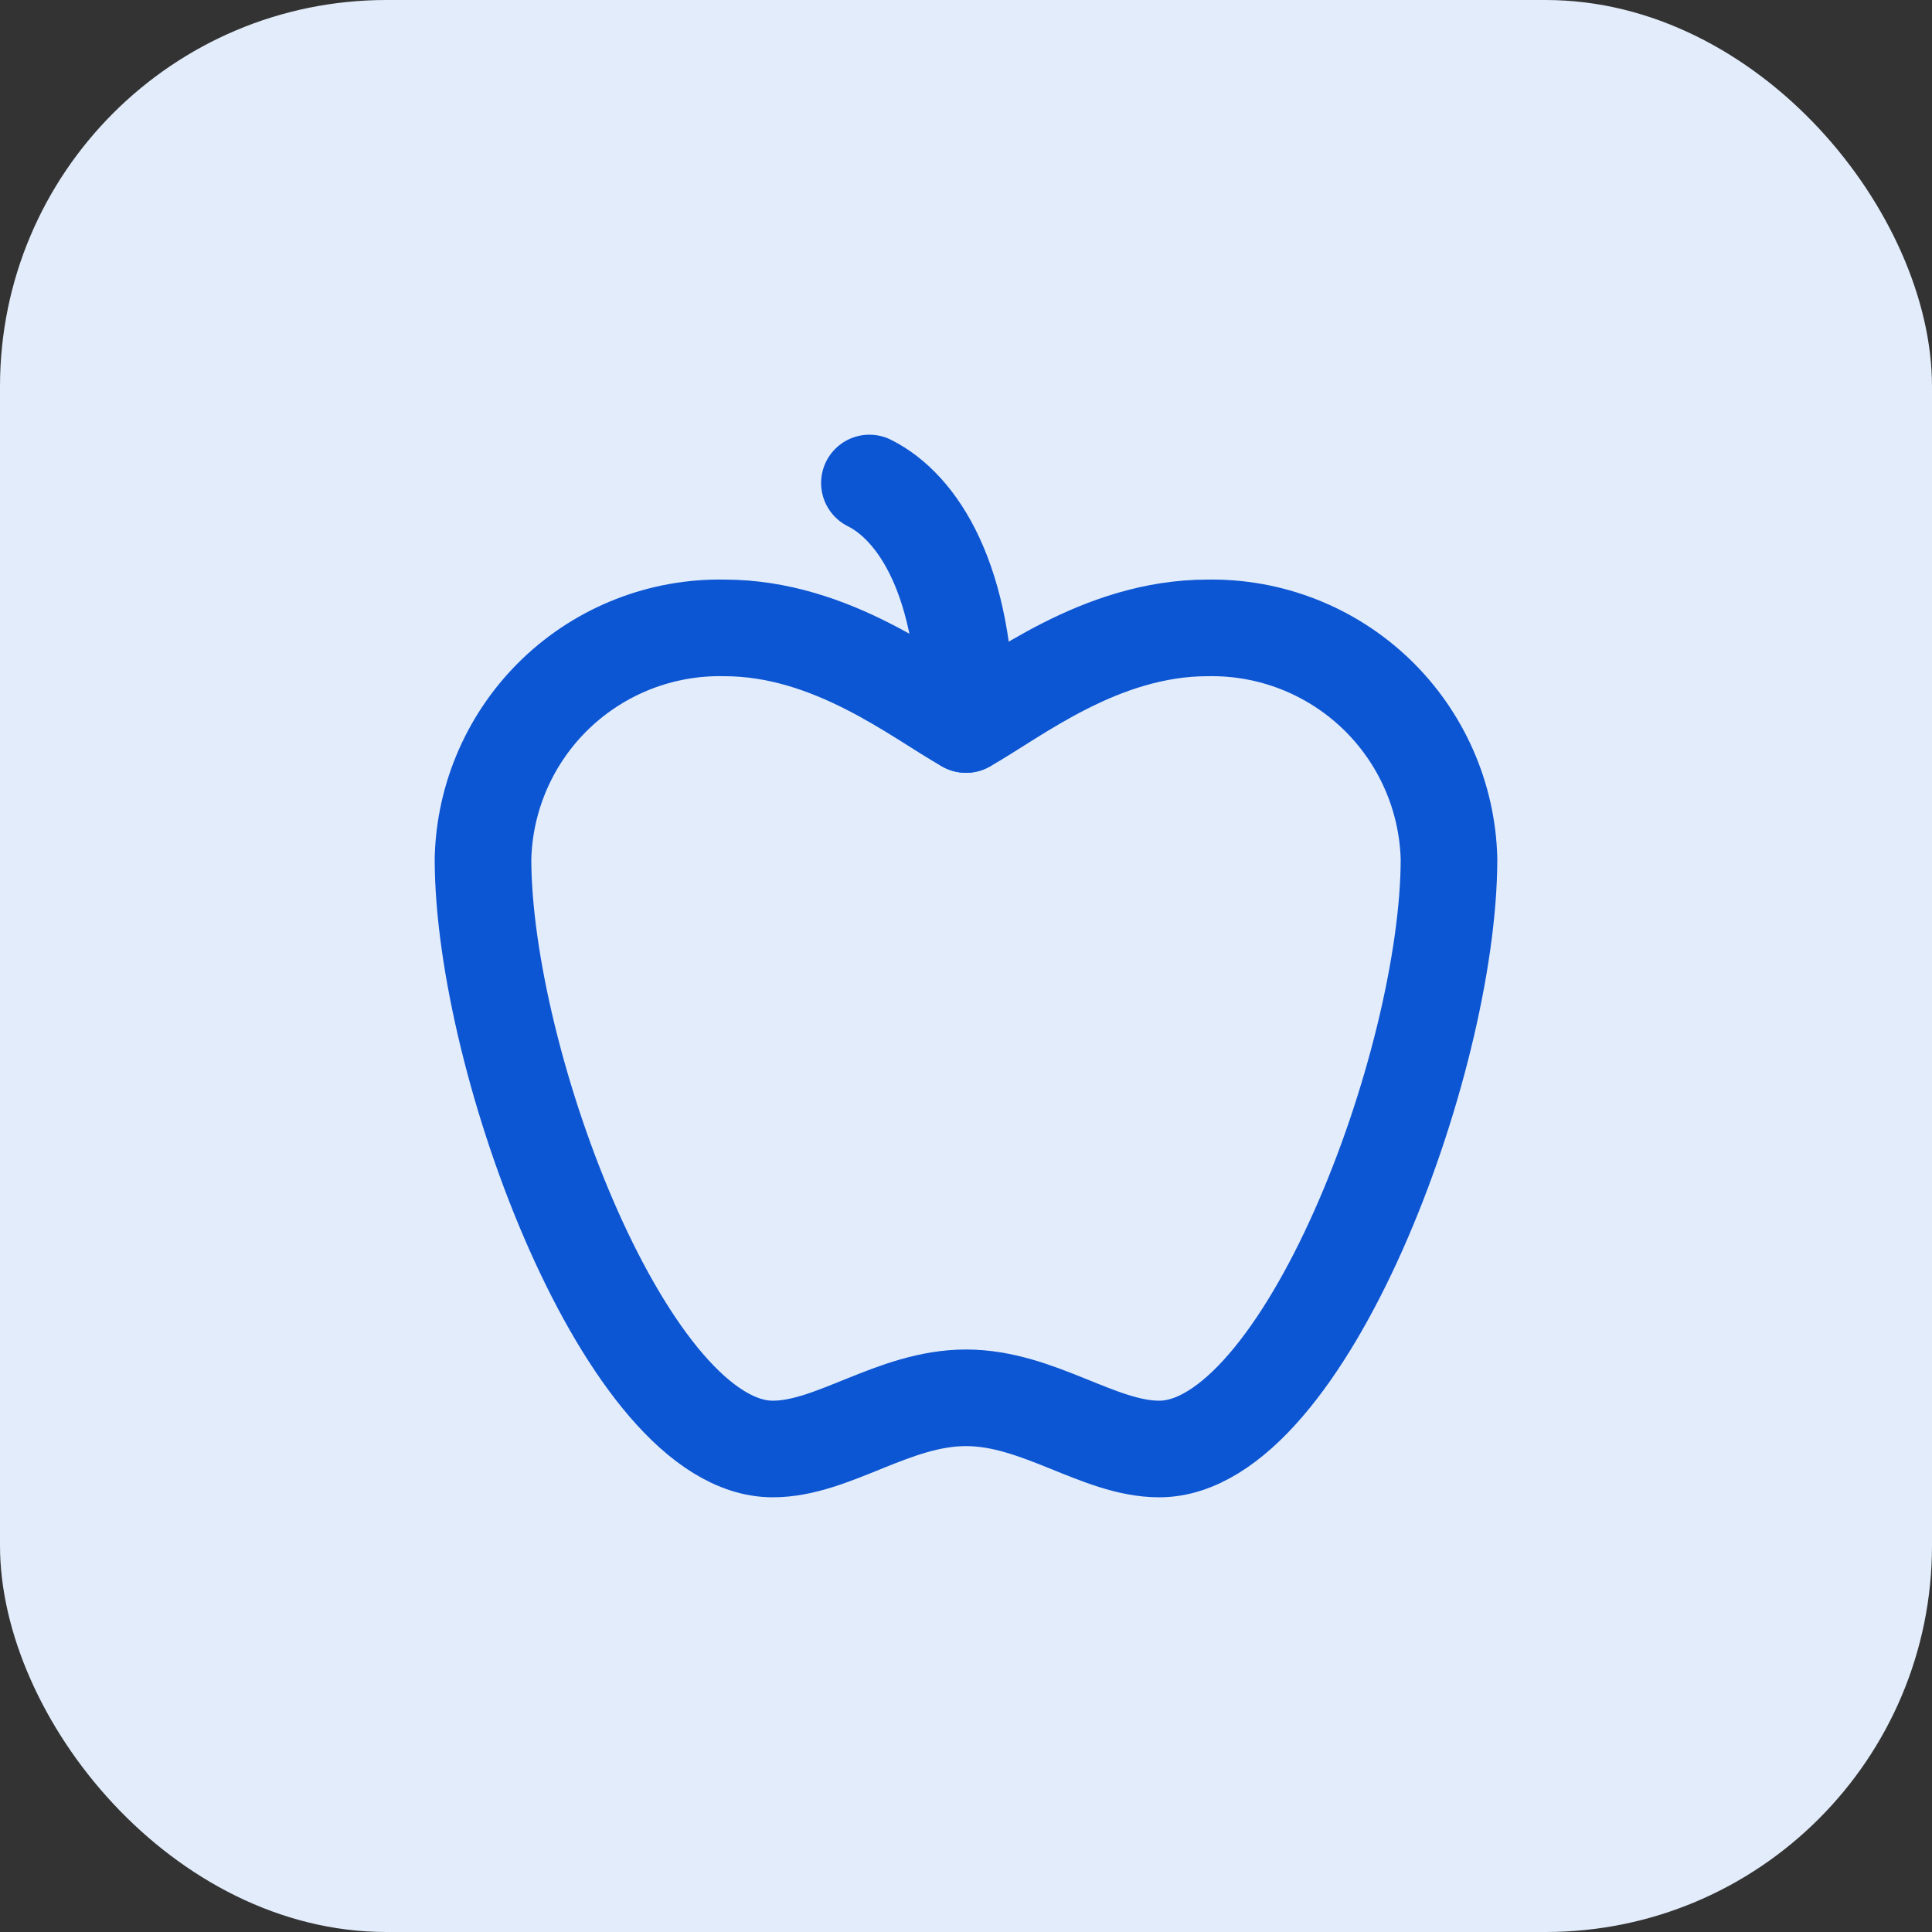
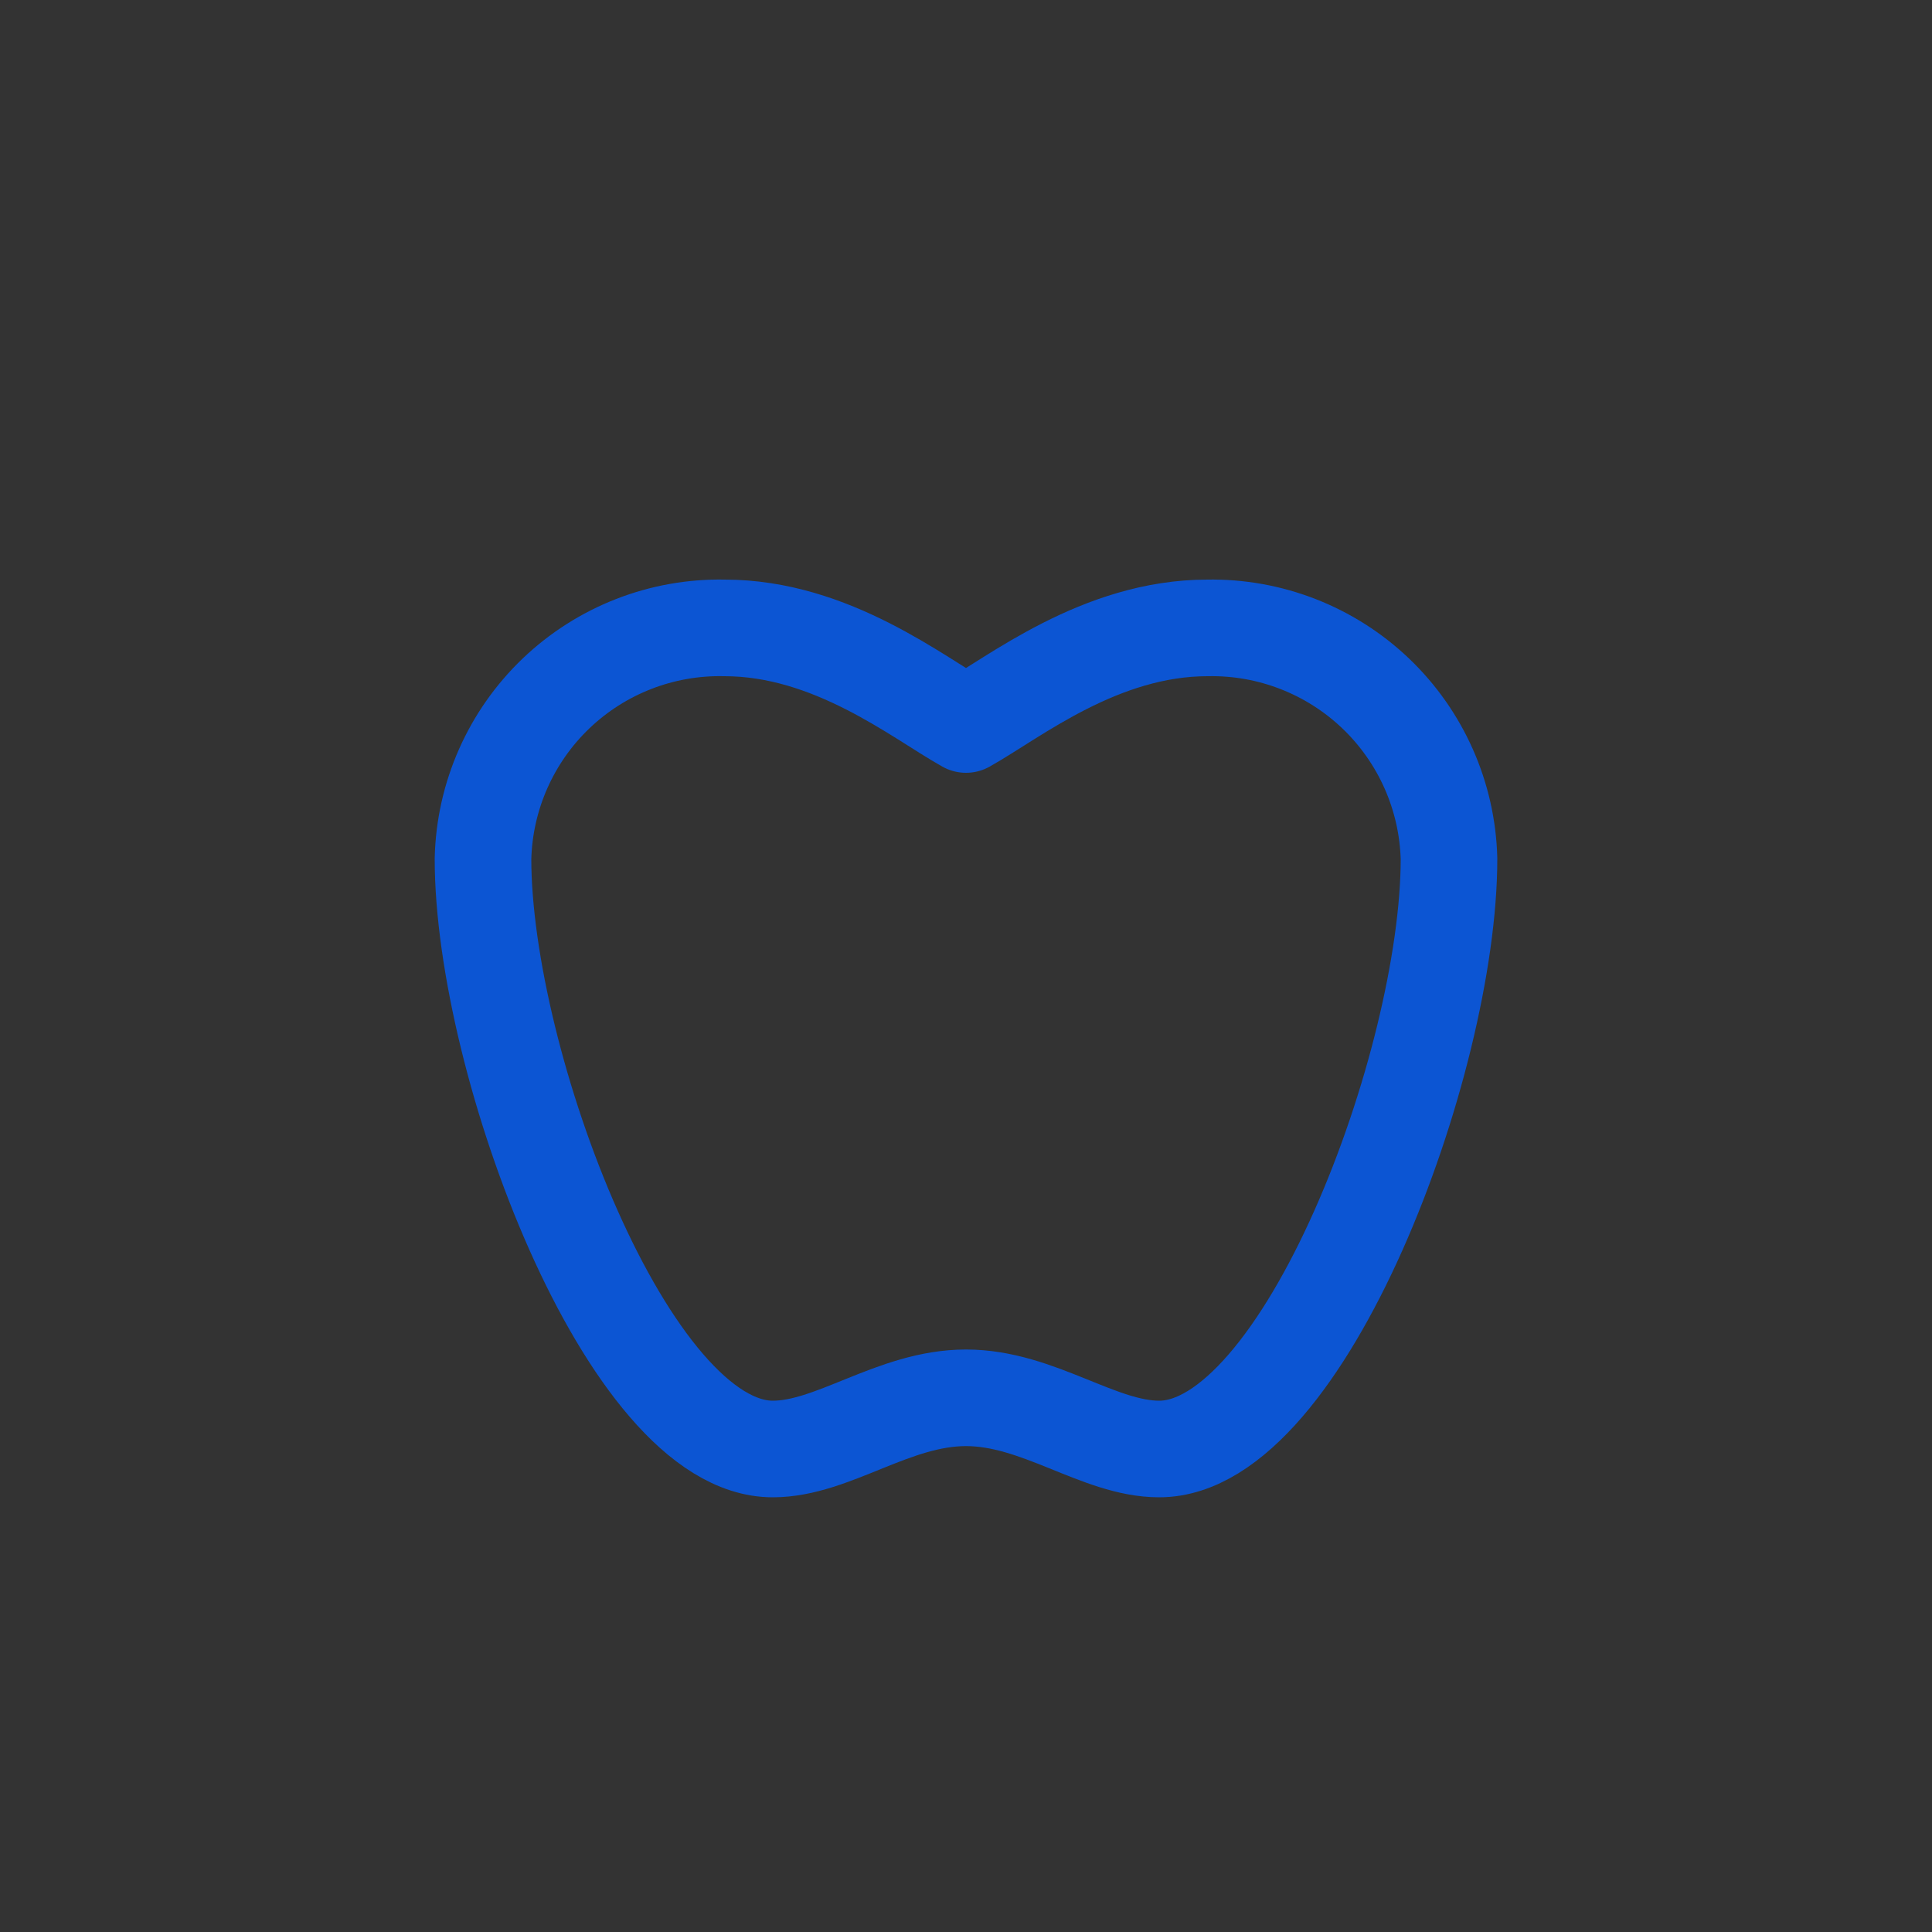
<svg xmlns="http://www.w3.org/2000/svg" width="40" height="40" viewBox="0 0 40 40" fill="none">
  <rect x="0" y="0" width="40" height="40" fill="#333333" stroke="none" />
-   <rect width="40" height="40" rx="8" fill="#E2ECFA" />
-   <path d="M20 28.94C21.5 28.94 22.75 30 24 30C27 30 30 22 30 17.78C29.966 16.485 29.421 15.255 28.485 14.36C27.548 13.465 26.296 12.976 25 13C22.78 13 21 14.44 20 15C19 14.44 17.22 13 15 13C13.704 12.973 12.45 13.461 11.512 14.357C10.575 15.253 10.031 16.484 10 17.78C10 22 13 30 16 30C17.25 30 18.5 28.94 20 28.94Z" stroke="#0C55D3" stroke-width="2" stroke-linecap="round" stroke-linejoin="round" />
-   <path d="M18 10C19 10.5 20 12 20 15" stroke="#0C55D3" stroke-width="2" stroke-linecap="round" stroke-linejoin="round" />
+   <path d="M20 28.94C21.5 28.94 22.75 30 24 30C27 30 30 22 30 17.78C29.966 16.485 29.421 15.255 28.485 14.36C27.548 13.465 26.296 12.976 25 13C22.78 13 21 14.44 20 15C19 14.44 17.22 13 15 13C13.704 12.973 12.45 13.461 11.512 14.357C10.575 15.253 10.031 16.484 10 17.78C10 22 13 30 16 30C17.25 30 18.5 28.94 20 28.94" stroke="#0C55D3" stroke-width="2" stroke-linecap="round" stroke-linejoin="round" />
</svg>